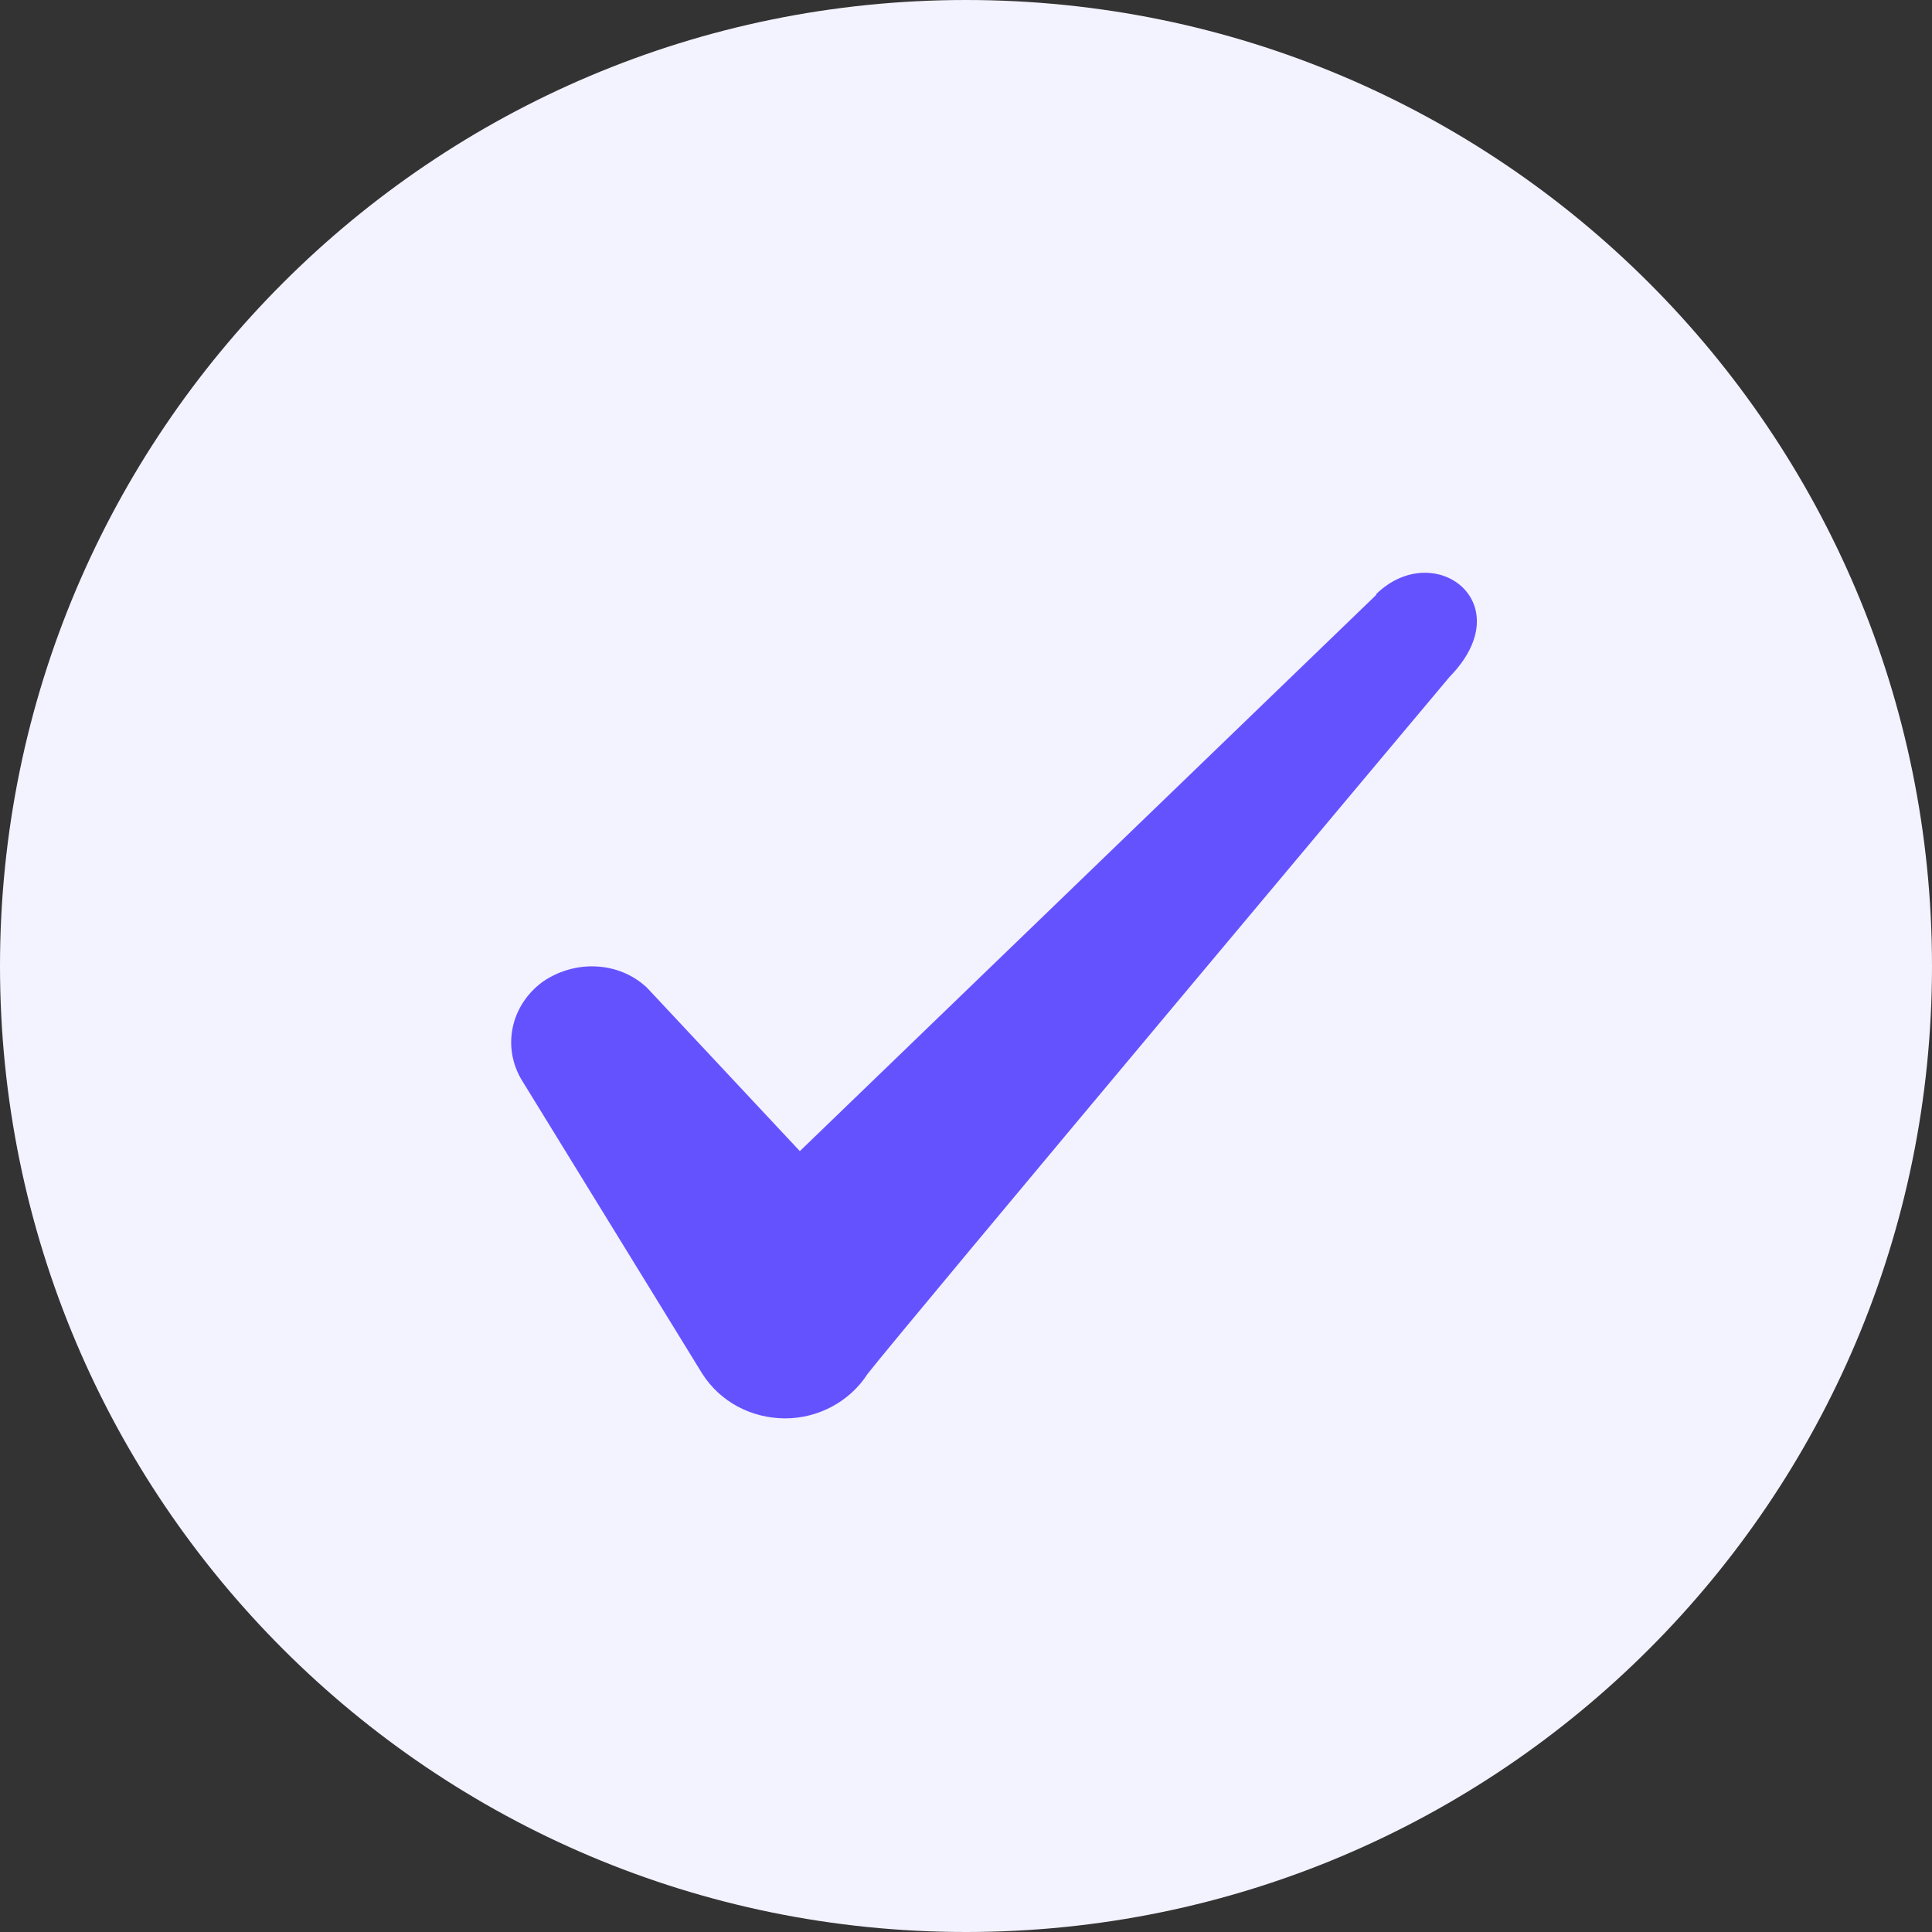
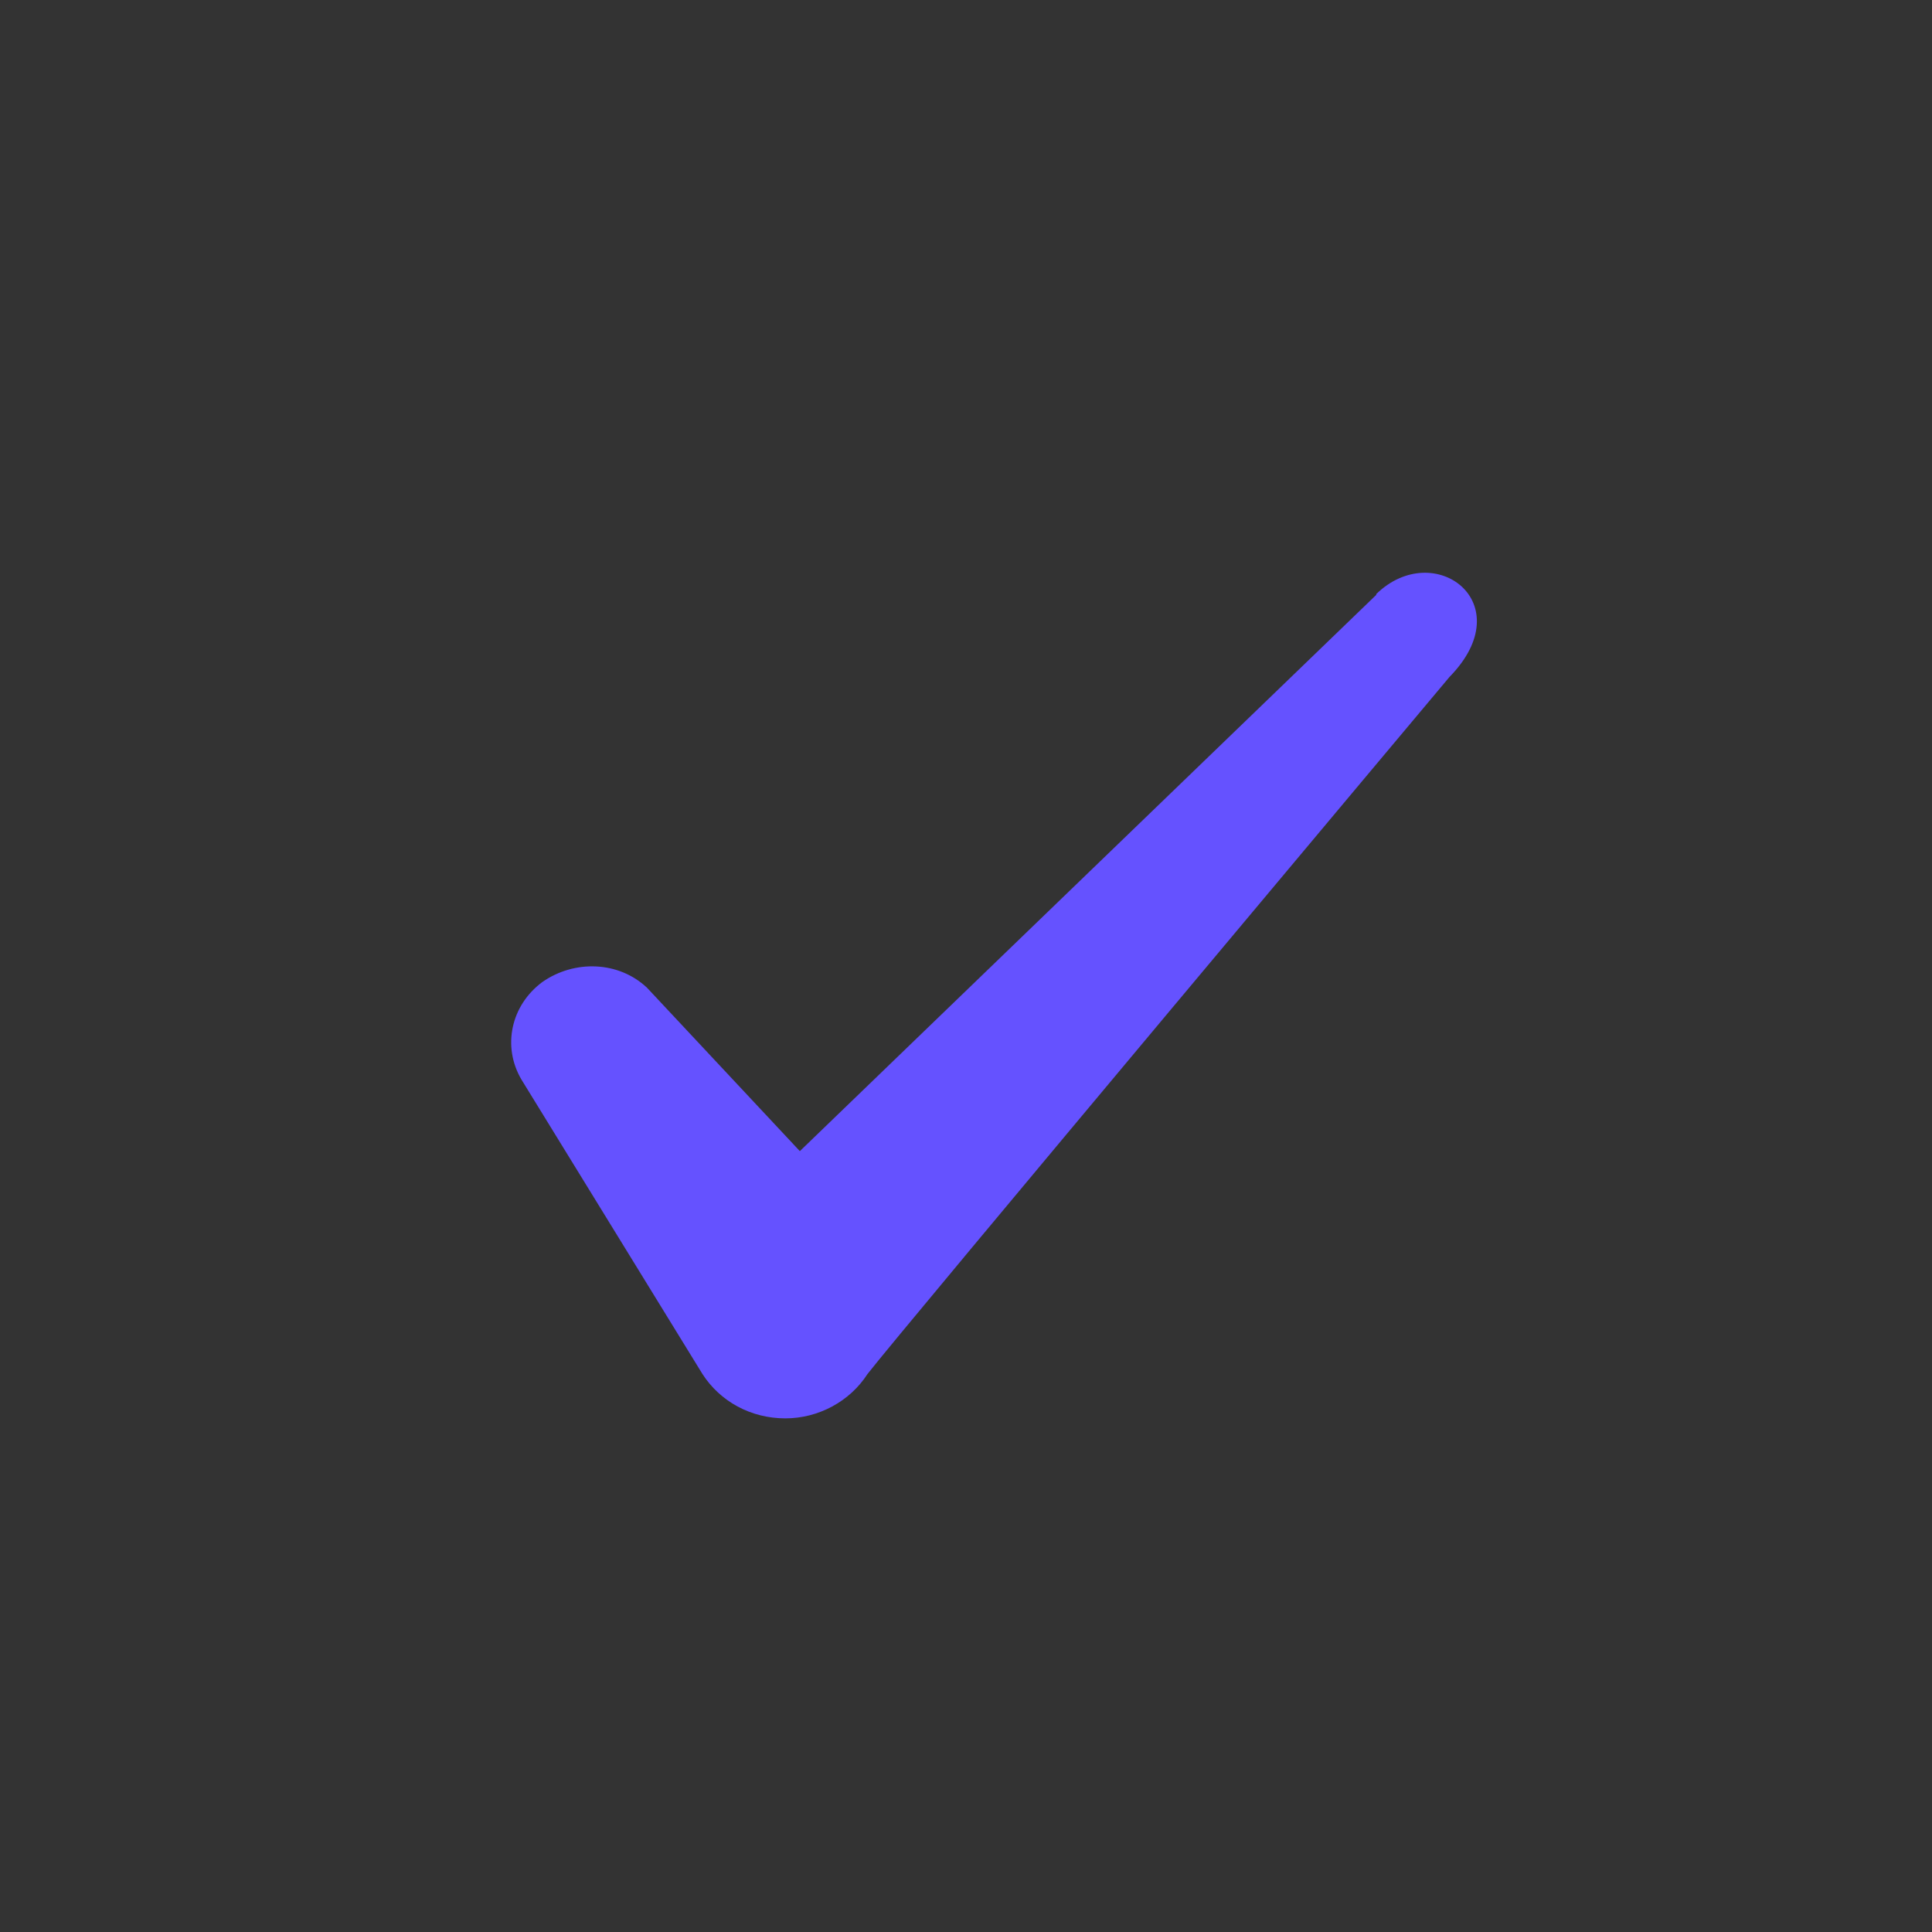
<svg xmlns="http://www.w3.org/2000/svg" width="28" height="28" viewBox="0 0 28 28" fill="none">
  <rect x="0" y="0" width="28" height="28" fill="#333333" stroke="none" />
-   <path d="M0 14C0 6.268 6.268 0 14 0C21.732 0 28 6.268 28 14C28 21.732 21.732 28 14 28C6.268 28 0 21.732 0 14Z" fill="#F3F2FF" />
-   <path fill-rule="evenodd" clip-rule="evenodd" d="M19.946 8.621L11.592 16.683L9.376 14.314C8.967 13.929 8.326 13.906 7.859 14.233C7.404 14.571 7.276 15.166 7.556 15.644L10.181 19.914C10.437 20.311 10.881 20.556 11.382 20.556C11.861 20.556 12.316 20.311 12.572 19.914C12.992 19.366 21.007 9.811 21.007 9.811C22.057 8.738 20.786 7.793 19.946 8.609V8.621Z" fill="#6552FF" />
+   <path fill-rule="evenodd" clip-rule="evenodd" d="M19.946 8.621L11.592 16.683L9.376 14.314C8.967 13.929 8.326 13.906 7.859 14.233C7.404 14.571 7.276 15.166 7.556 15.644L10.181 19.914C10.437 20.311 10.881 20.556 11.382 20.556C11.861 20.556 12.316 20.311 12.572 19.914C12.992 19.366 21.007 9.811 21.007 9.811C22.057 8.738 20.786 7.793 19.946 8.609Z" fill="#6552FF" />
</svg>